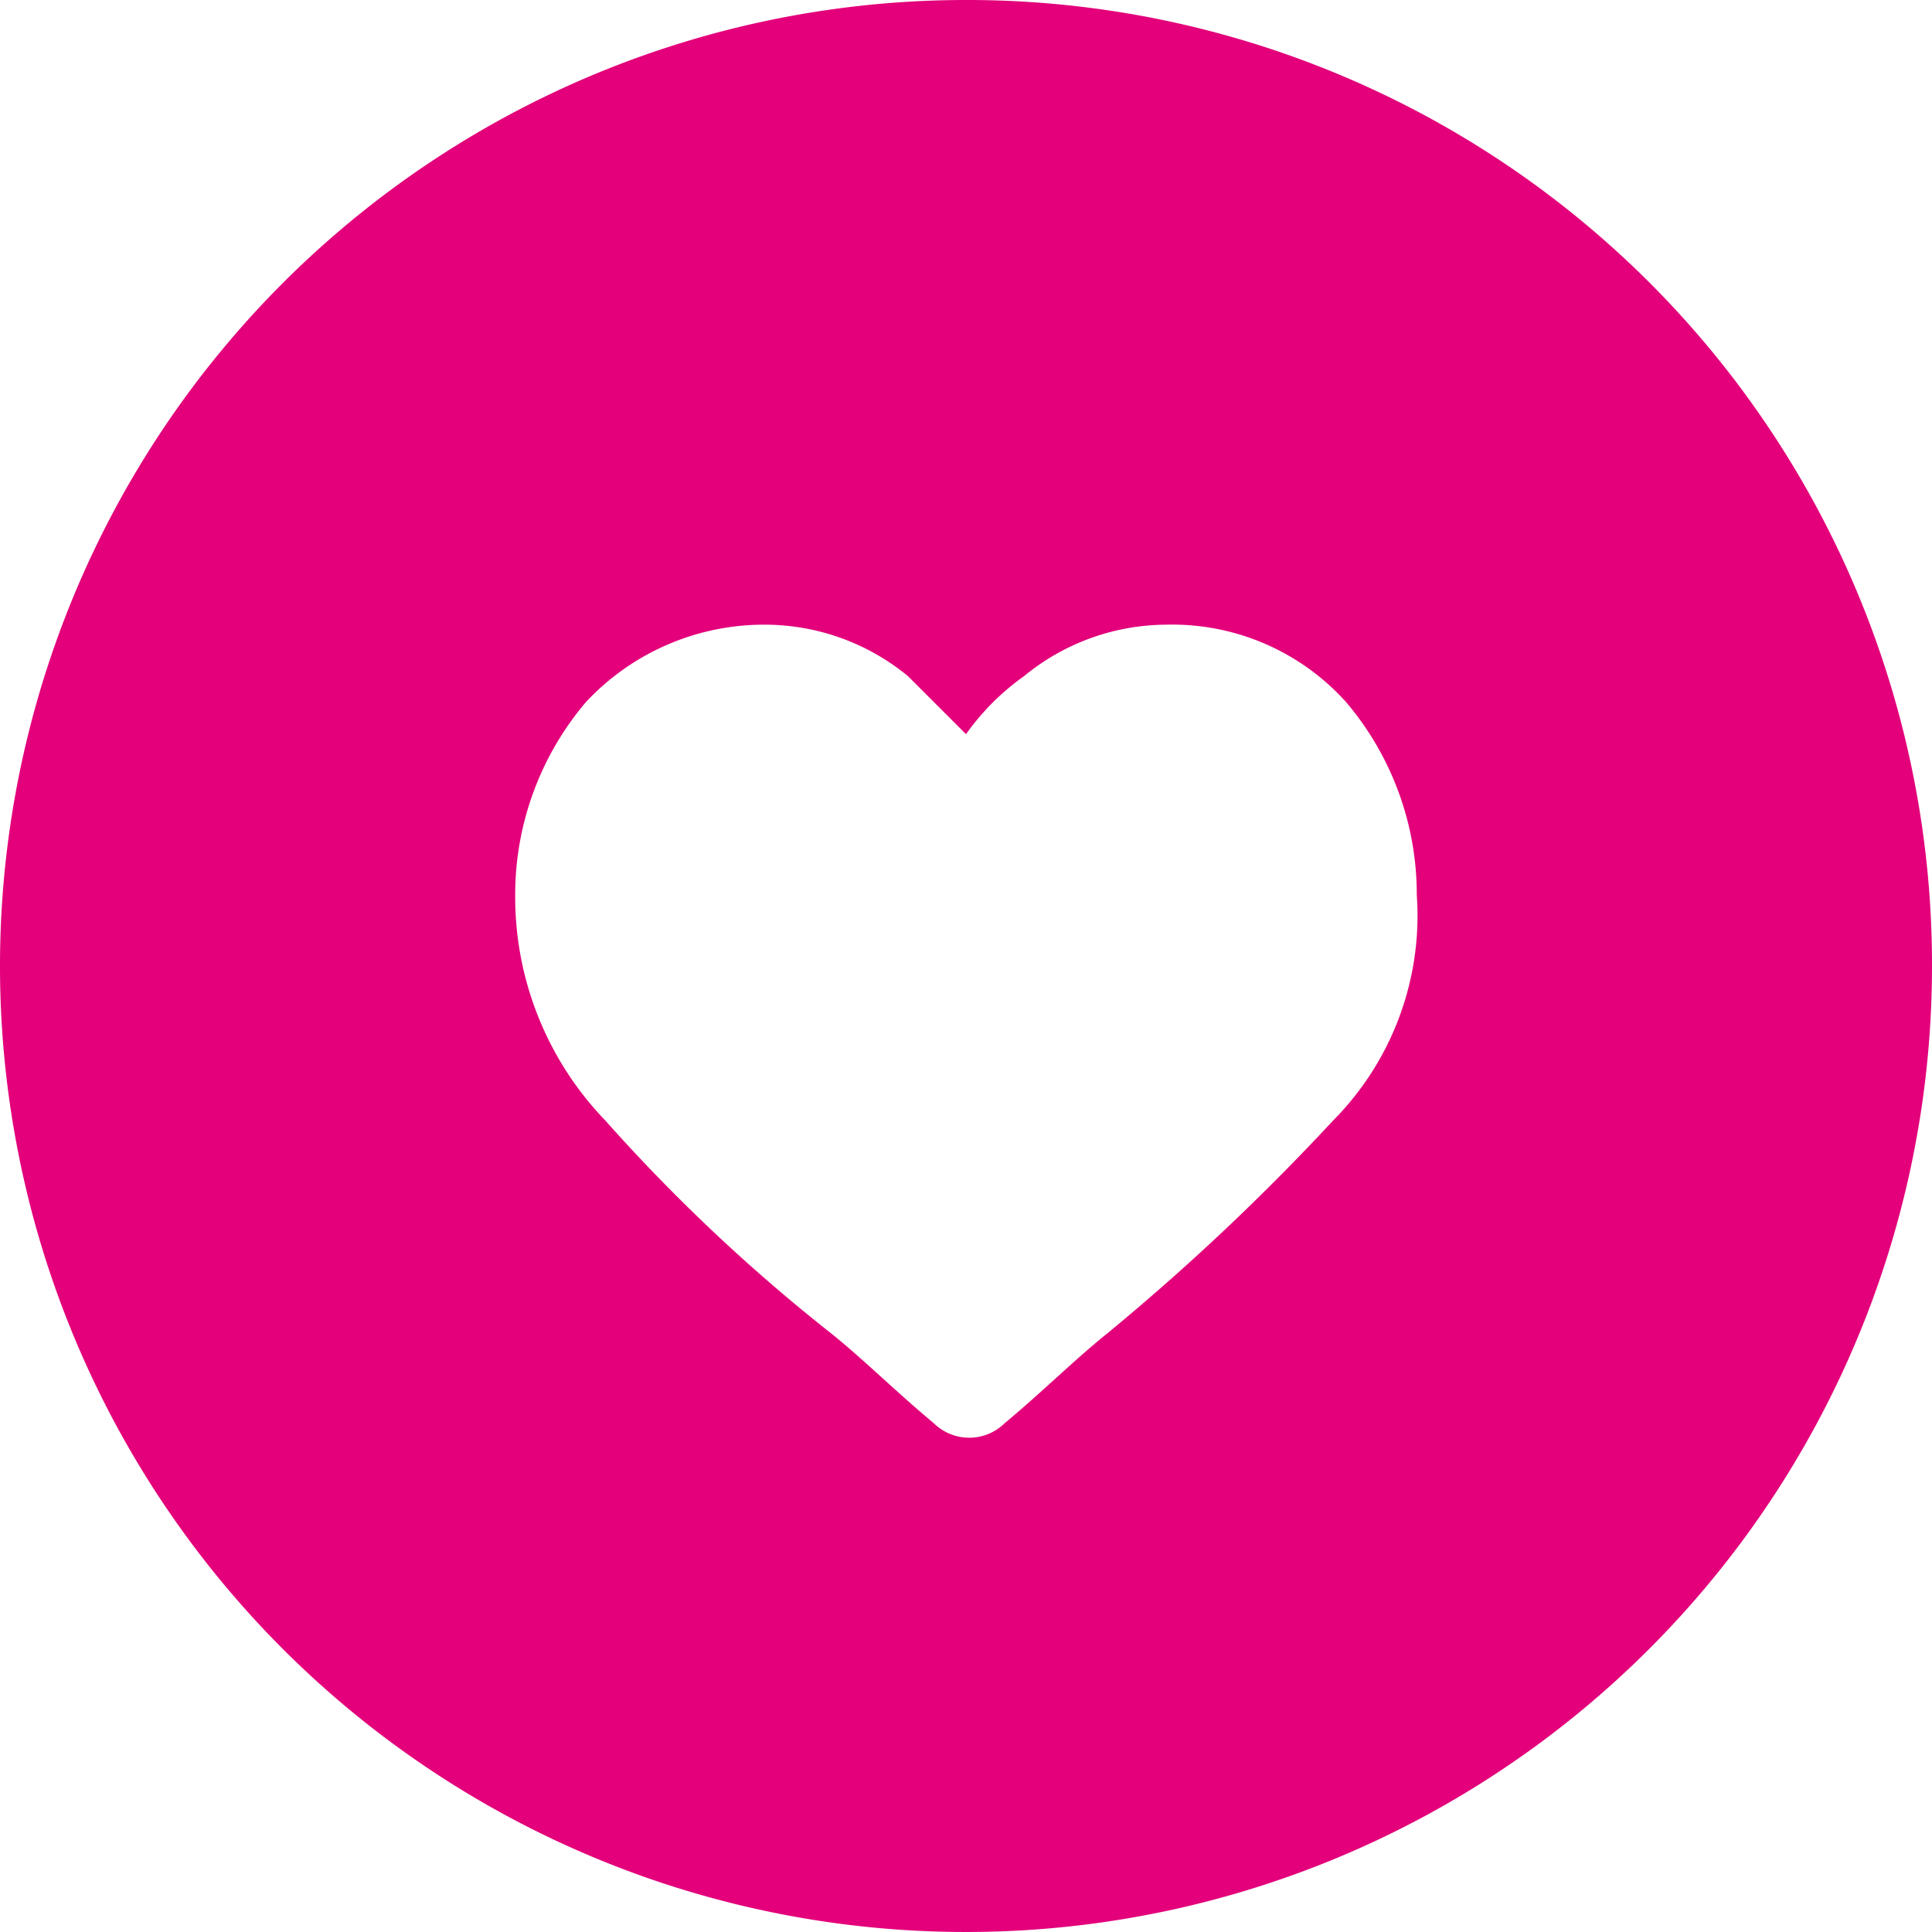
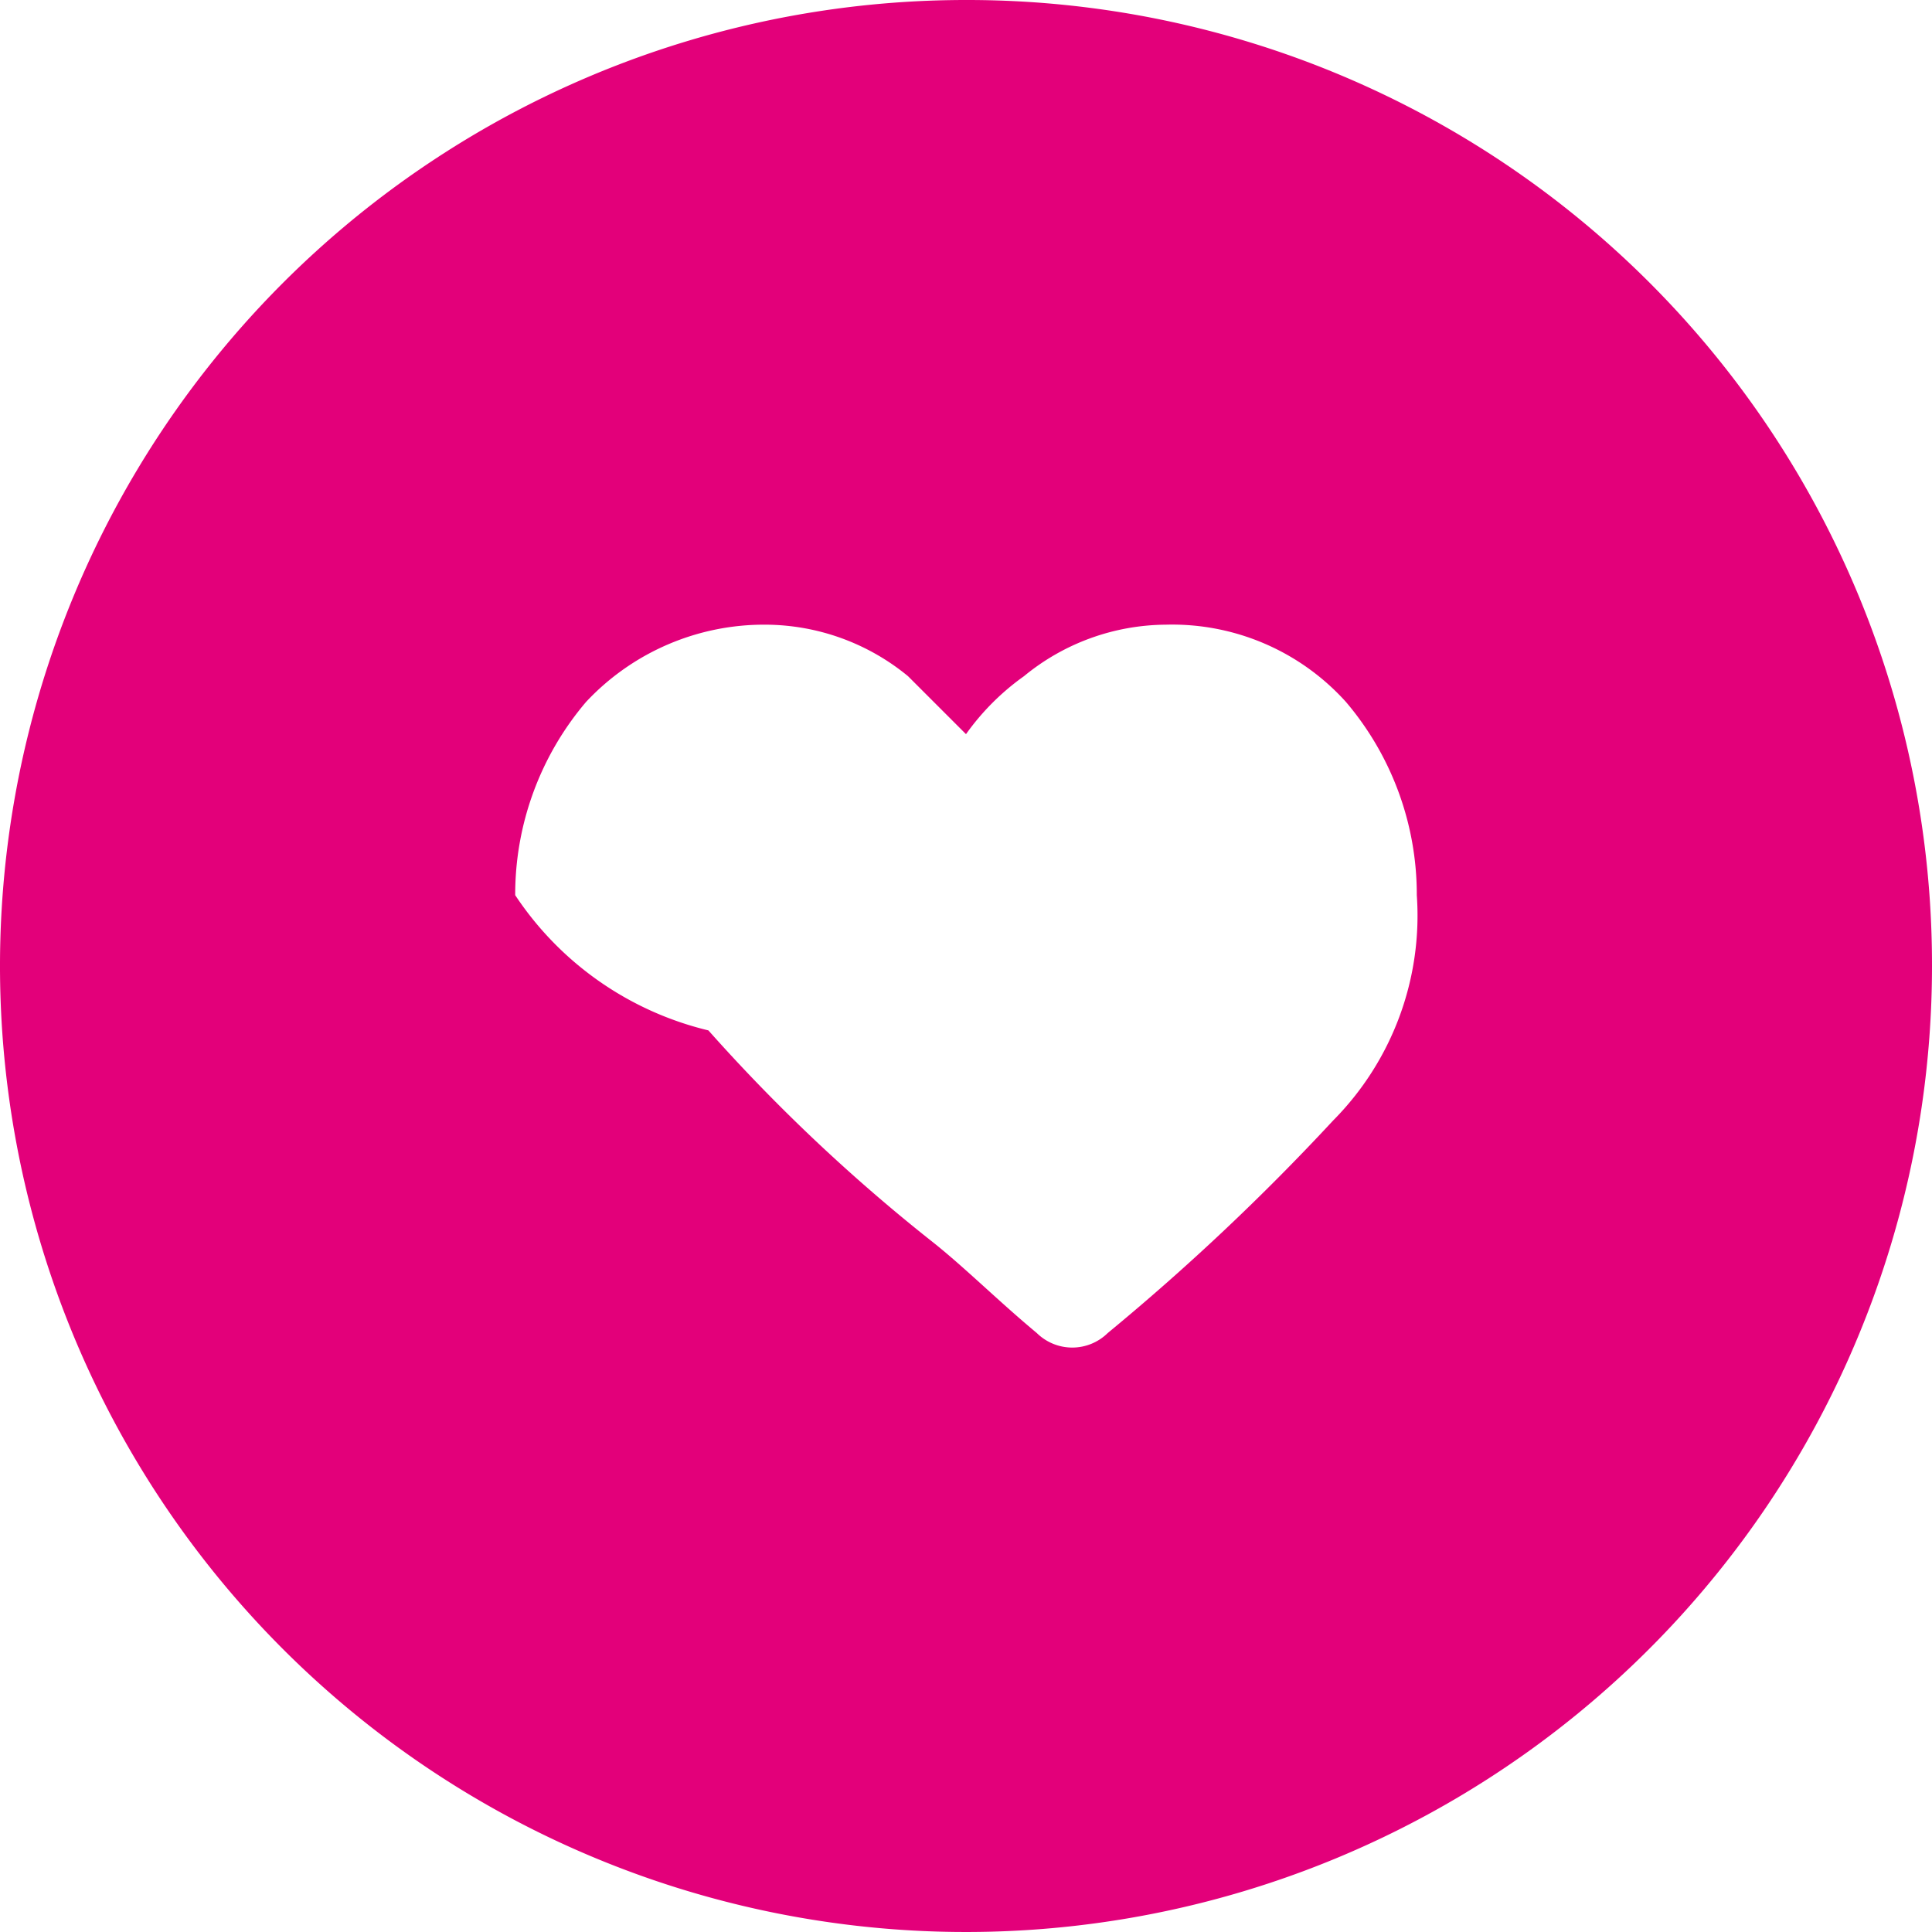
<svg xmlns="http://www.w3.org/2000/svg" width="30" height="30" viewBox="0 0 30 30">
-   <path id="girl_favorite" d="M15,0A15,15,0,1,0,30,15,14.98,14.98,0,0,0,15,0Zm5.7,17.4a36.06,36.06,0,0,1-3.5,3.3c-.5.4-1,.9-1.6,1.4a.785.785,0,0,1-1.1,0c-.6-.5-1.1-1-1.6-1.4a27.336,27.336,0,0,1-3.5-3.3A5,5,0,0,1,8,13.9a4.617,4.617,0,0,1,1.1-3,3.784,3.784,0,0,1,2.8-1.2,3.5,3.5,0,0,1,2.2.8l.9.9a3.819,3.819,0,0,1,.9-.9,3.5,3.5,0,0,1,2.2-.8,3.631,3.631,0,0,1,2.8,1.2h0a4.617,4.617,0,0,1,1.1,3A4.517,4.517,0,0,1,20.7,17.4Z" fill="#e3007a" />
+   <path id="girl_favorite" d="M15,0A15,15,0,1,0,30,15,14.98,14.98,0,0,0,15,0Zm5.7,17.4a36.06,36.06,0,0,1-3.5,3.3a.785.785,0,0,1-1.1,0c-.6-.5-1.1-1-1.6-1.4a27.336,27.336,0,0,1-3.5-3.3A5,5,0,0,1,8,13.9a4.617,4.617,0,0,1,1.1-3,3.784,3.784,0,0,1,2.8-1.2,3.5,3.5,0,0,1,2.2.8l.9.9a3.819,3.819,0,0,1,.9-.9,3.5,3.5,0,0,1,2.2-.8,3.631,3.631,0,0,1,2.8,1.2h0a4.617,4.617,0,0,1,1.1,3A4.517,4.517,0,0,1,20.7,17.4Z" fill="#e3007a" />
</svg>